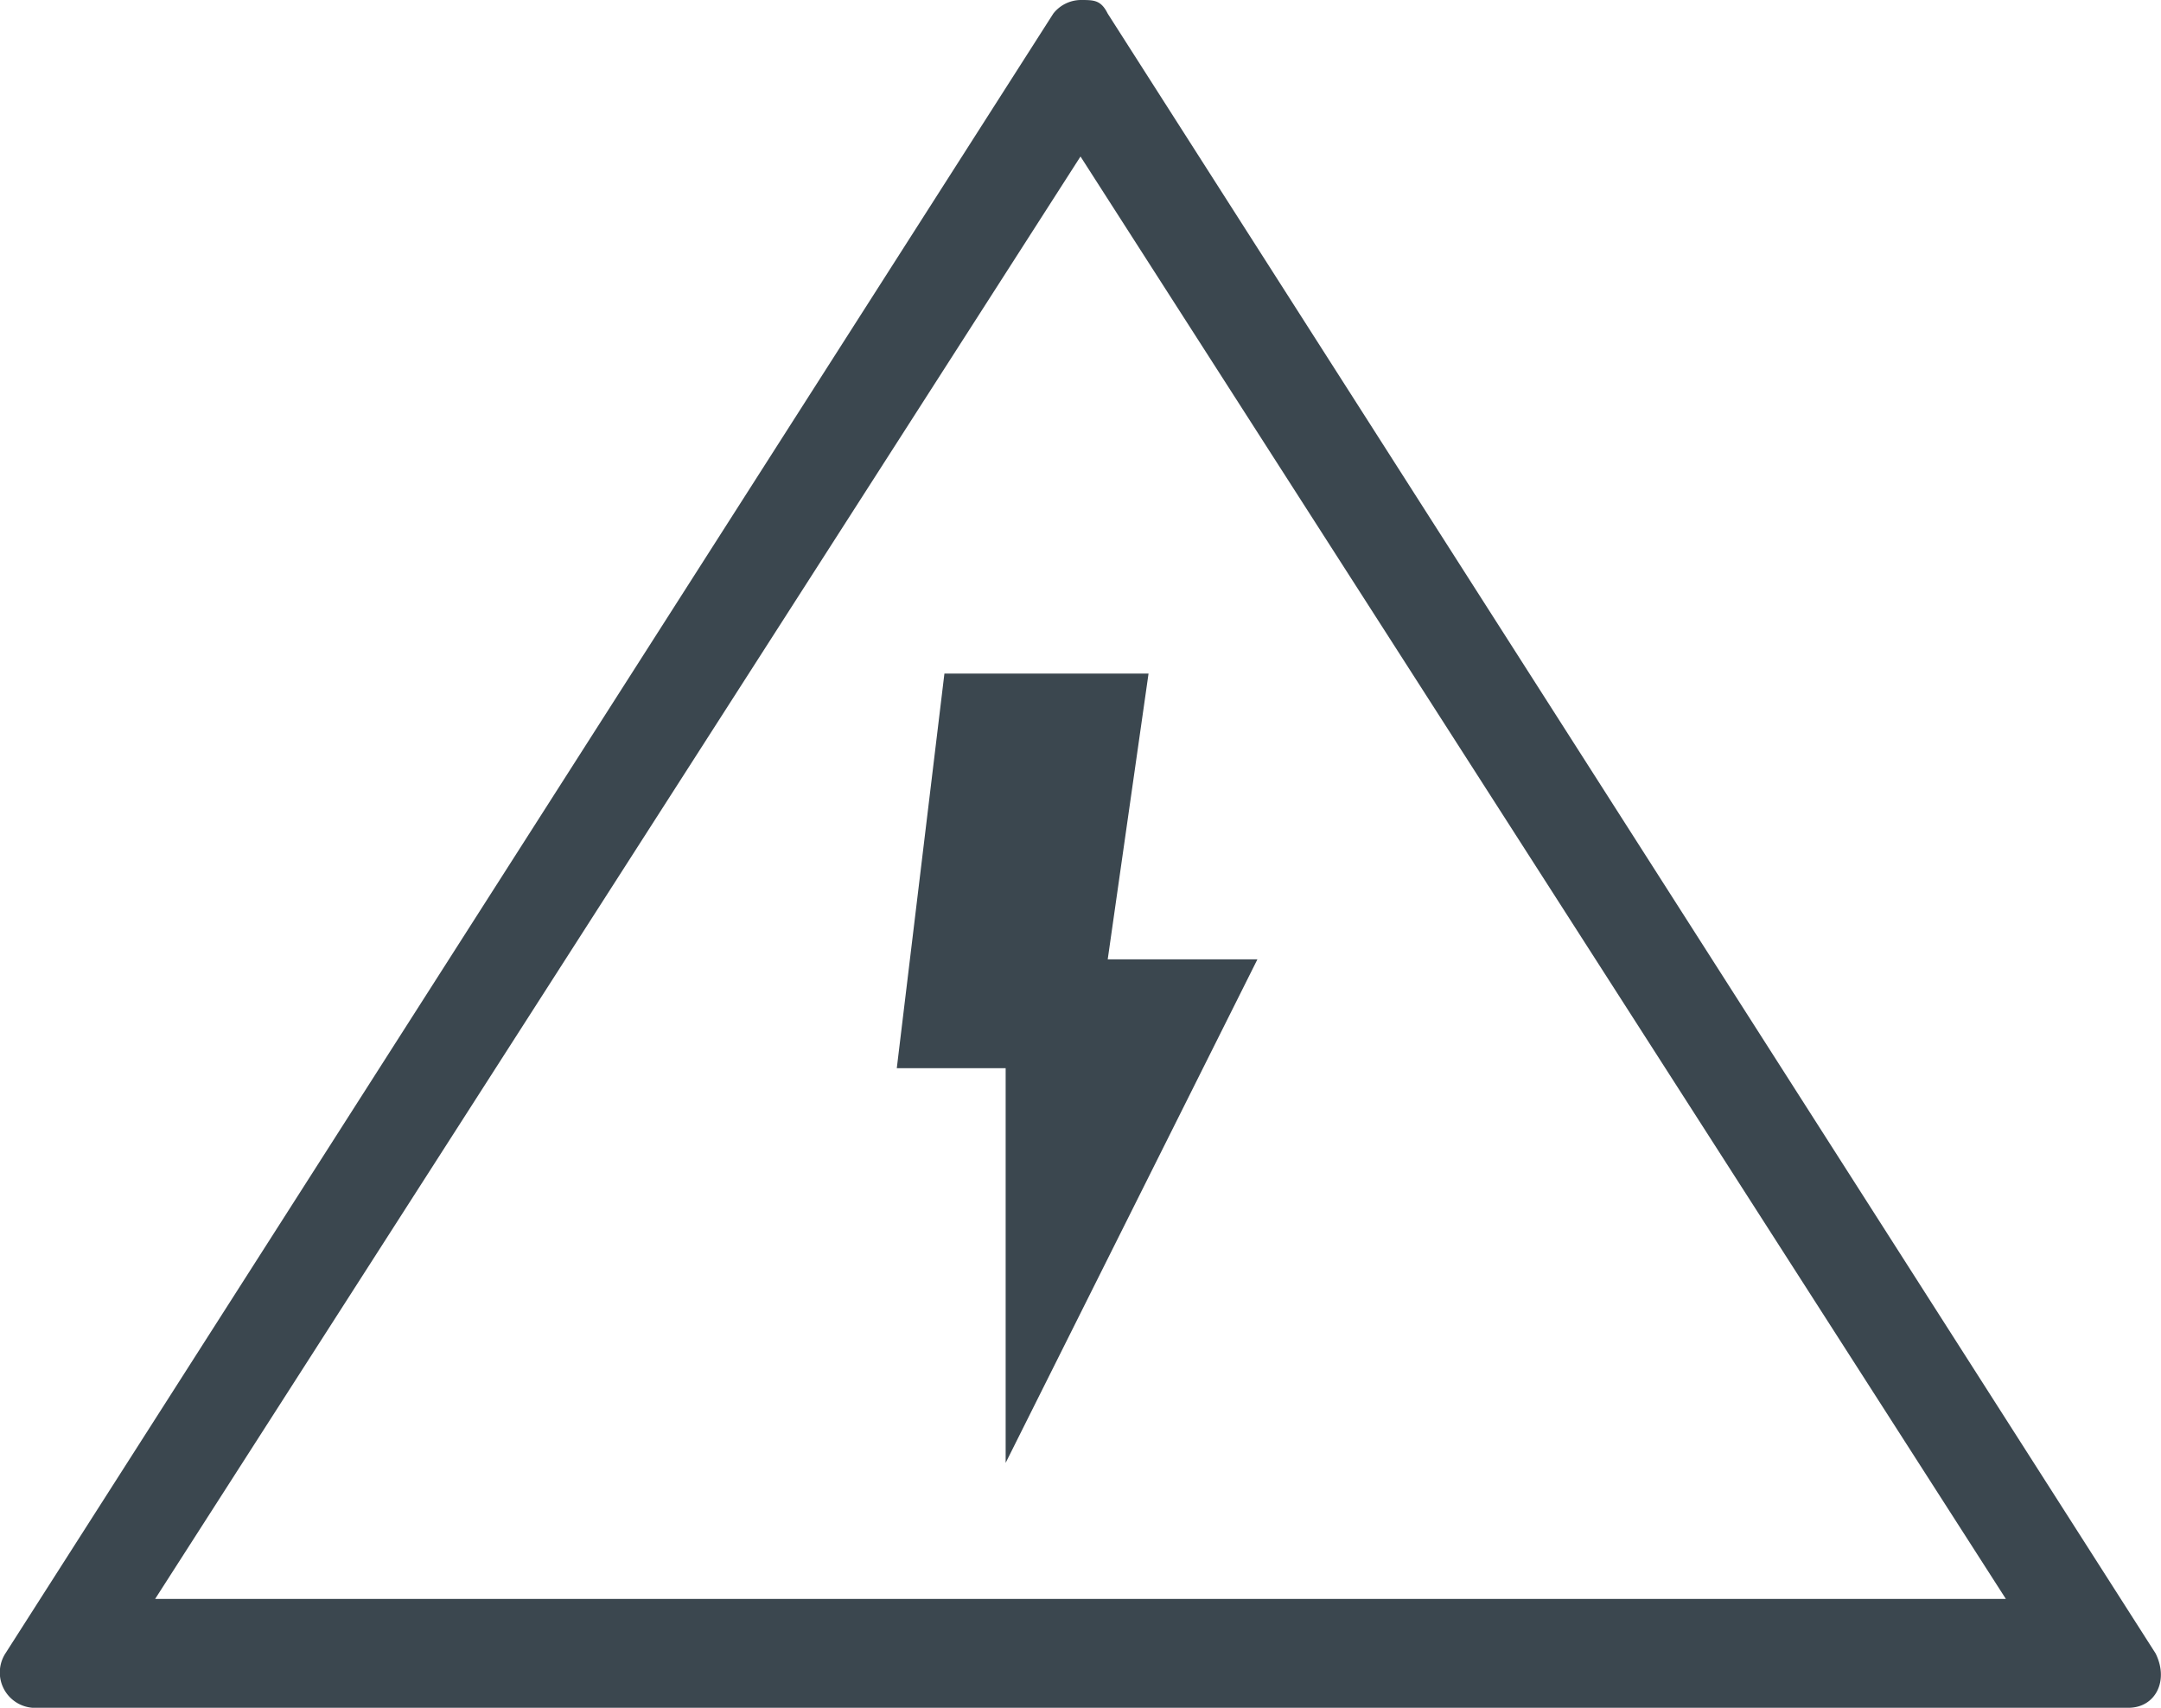
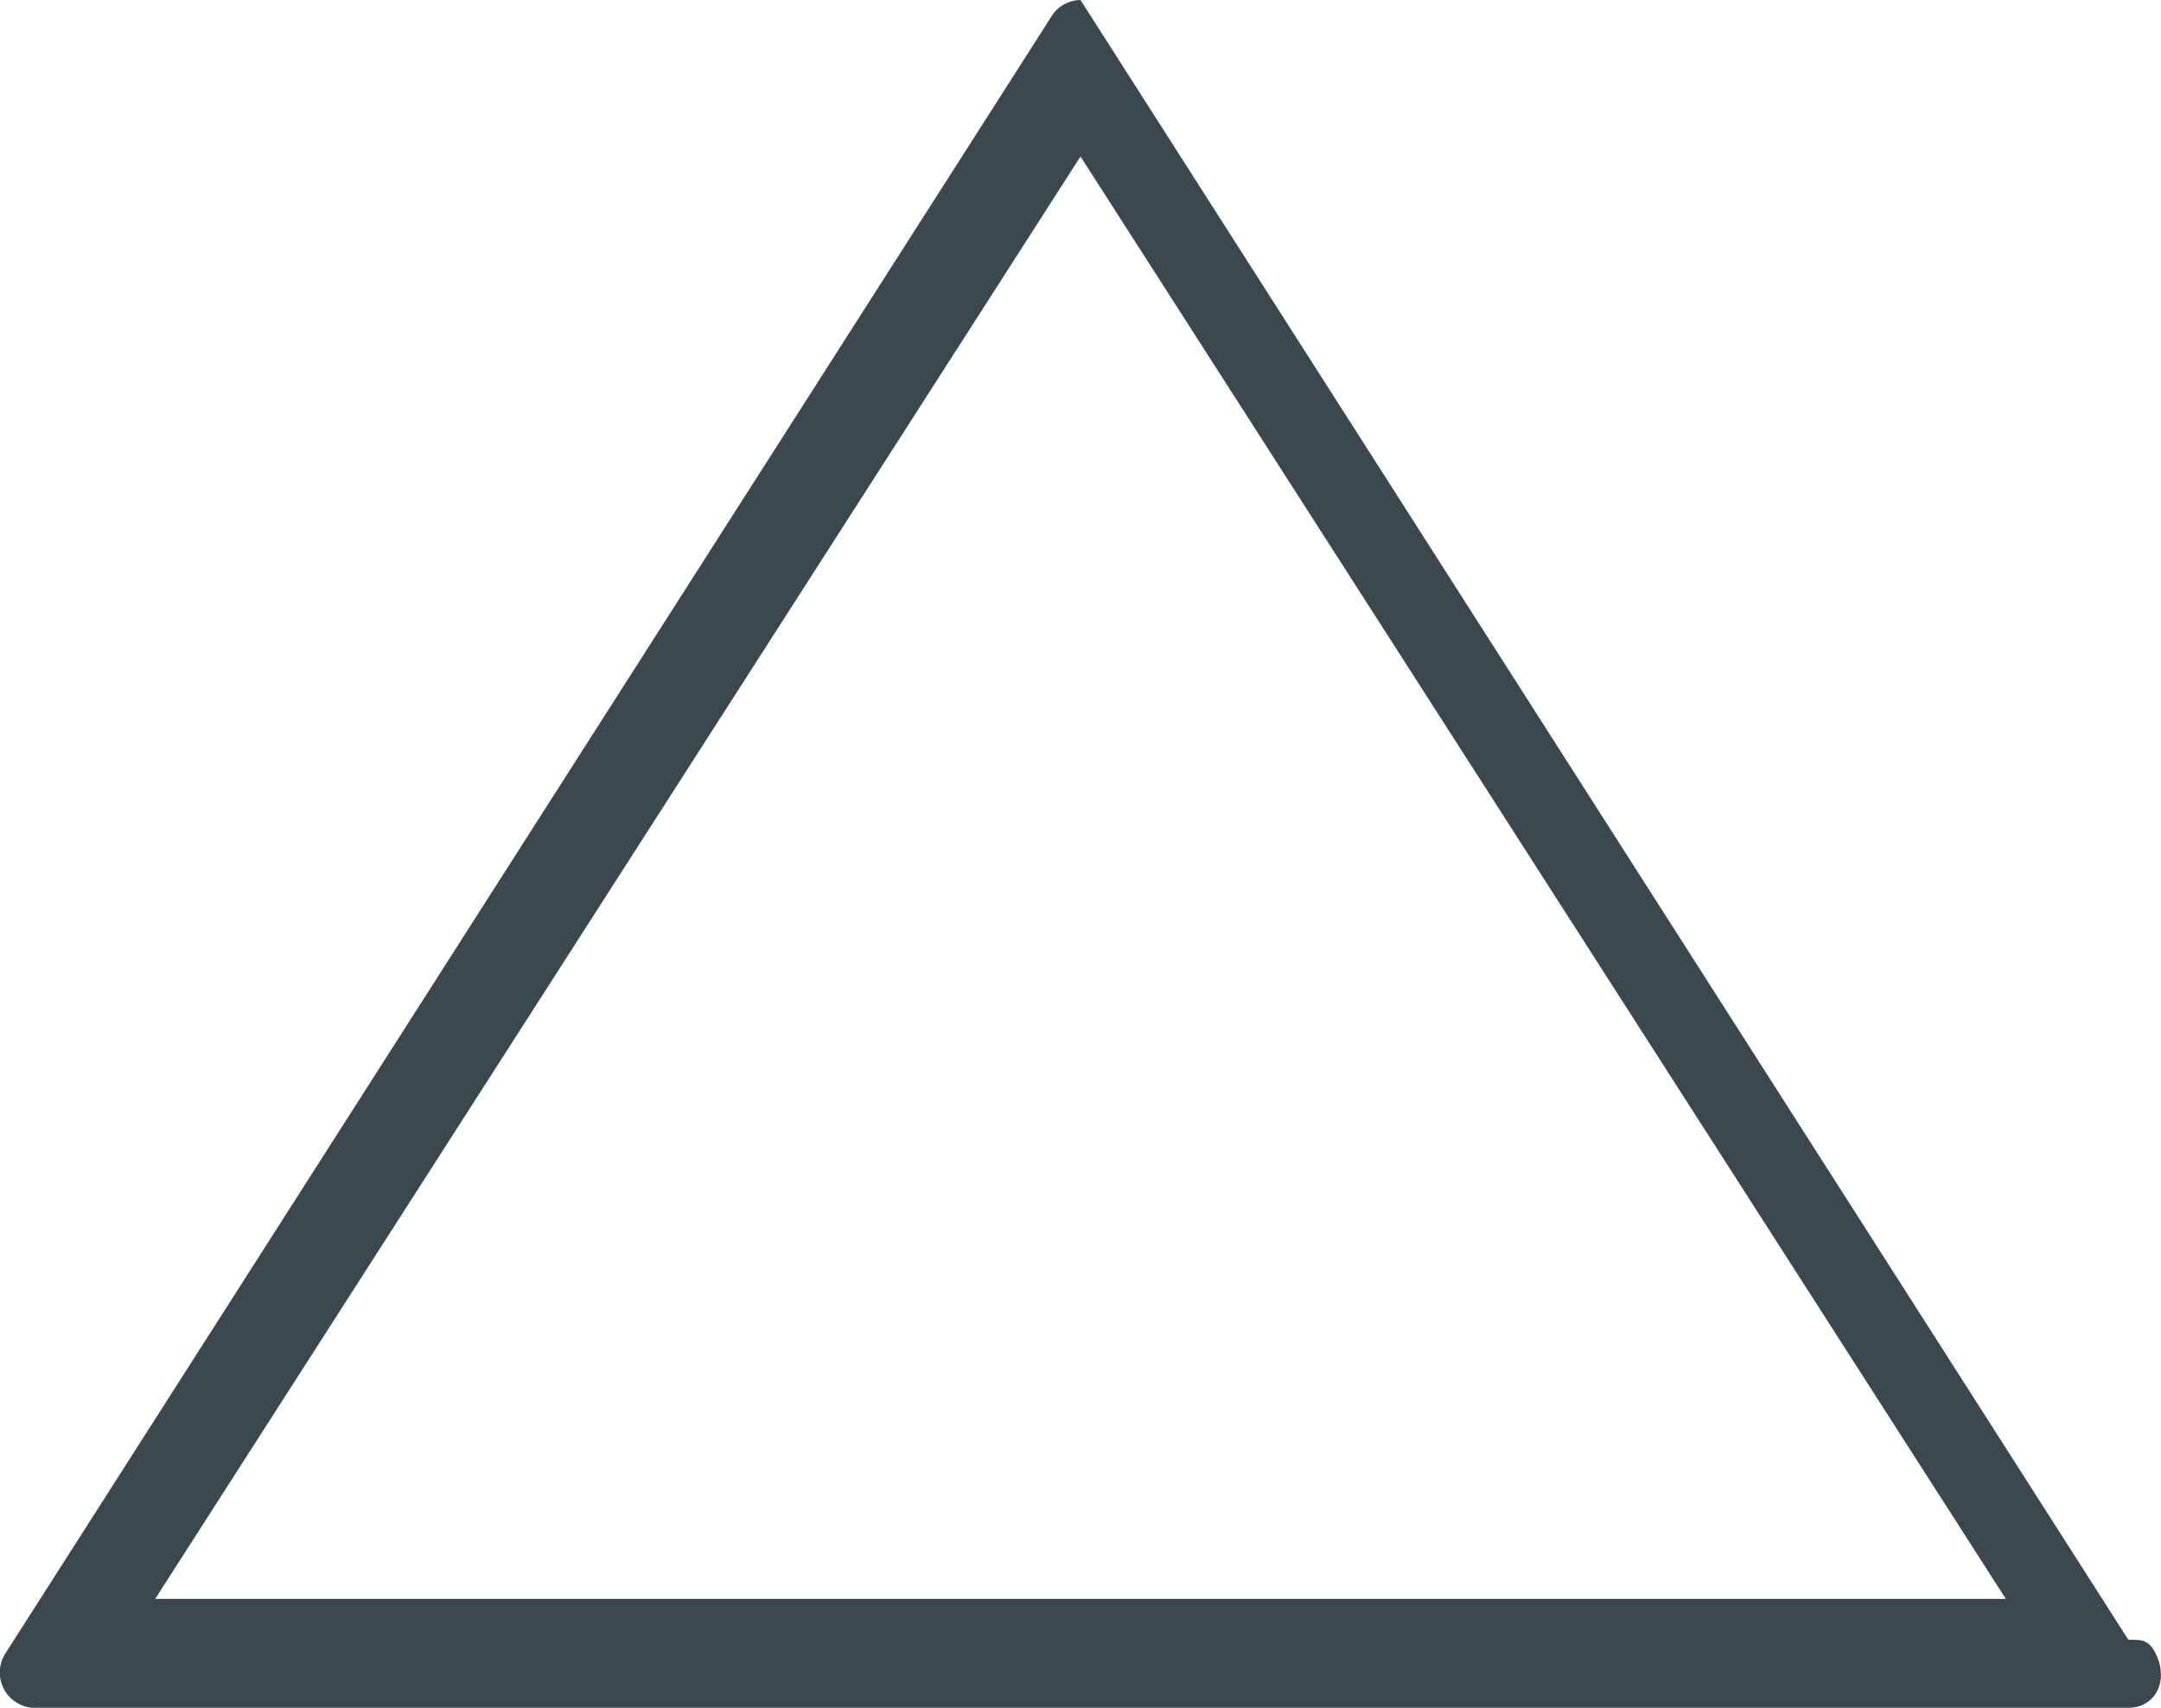
<svg xmlns="http://www.w3.org/2000/svg" id="Calque_1" data-name="Calque 1" viewBox="0 0 31.76 25.1">
  <defs>
    <style>.cls-1{fill:#3b474f;}</style>
  </defs>
  <title>ic-electricite</title>
-   <path class="cls-1" d="M16,5.8,29.6,27H2.4L16,5.8m0-2.3a.52.52,0,0,0-.4.2L.2,27.8a.52.52,0,0,0,.4.8H31.4c.4,0,.6-.4.4-.8L16.4,3.7c-.1-.2-.2-.2-.4-.2Z" transform="translate(-0.12 -3.5)" />
-   <path class="cls-1" d="M14,13.4l-.7,5.8h1.6V25l3.7-7.4H16.4l.6-4.2Z" transform="translate(-0.12 -3.5)" />
+   <path class="cls-1" d="M16,5.8,29.6,27H2.4L16,5.8m0-2.3a.52.52,0,0,0-.4.2L.2,27.8a.52.52,0,0,0,.4.8H31.4c.4,0,.6-.4.4-.8c-.1-.2-.2-.2-.4-.2Z" transform="translate(-0.12 -3.5)" />
</svg>